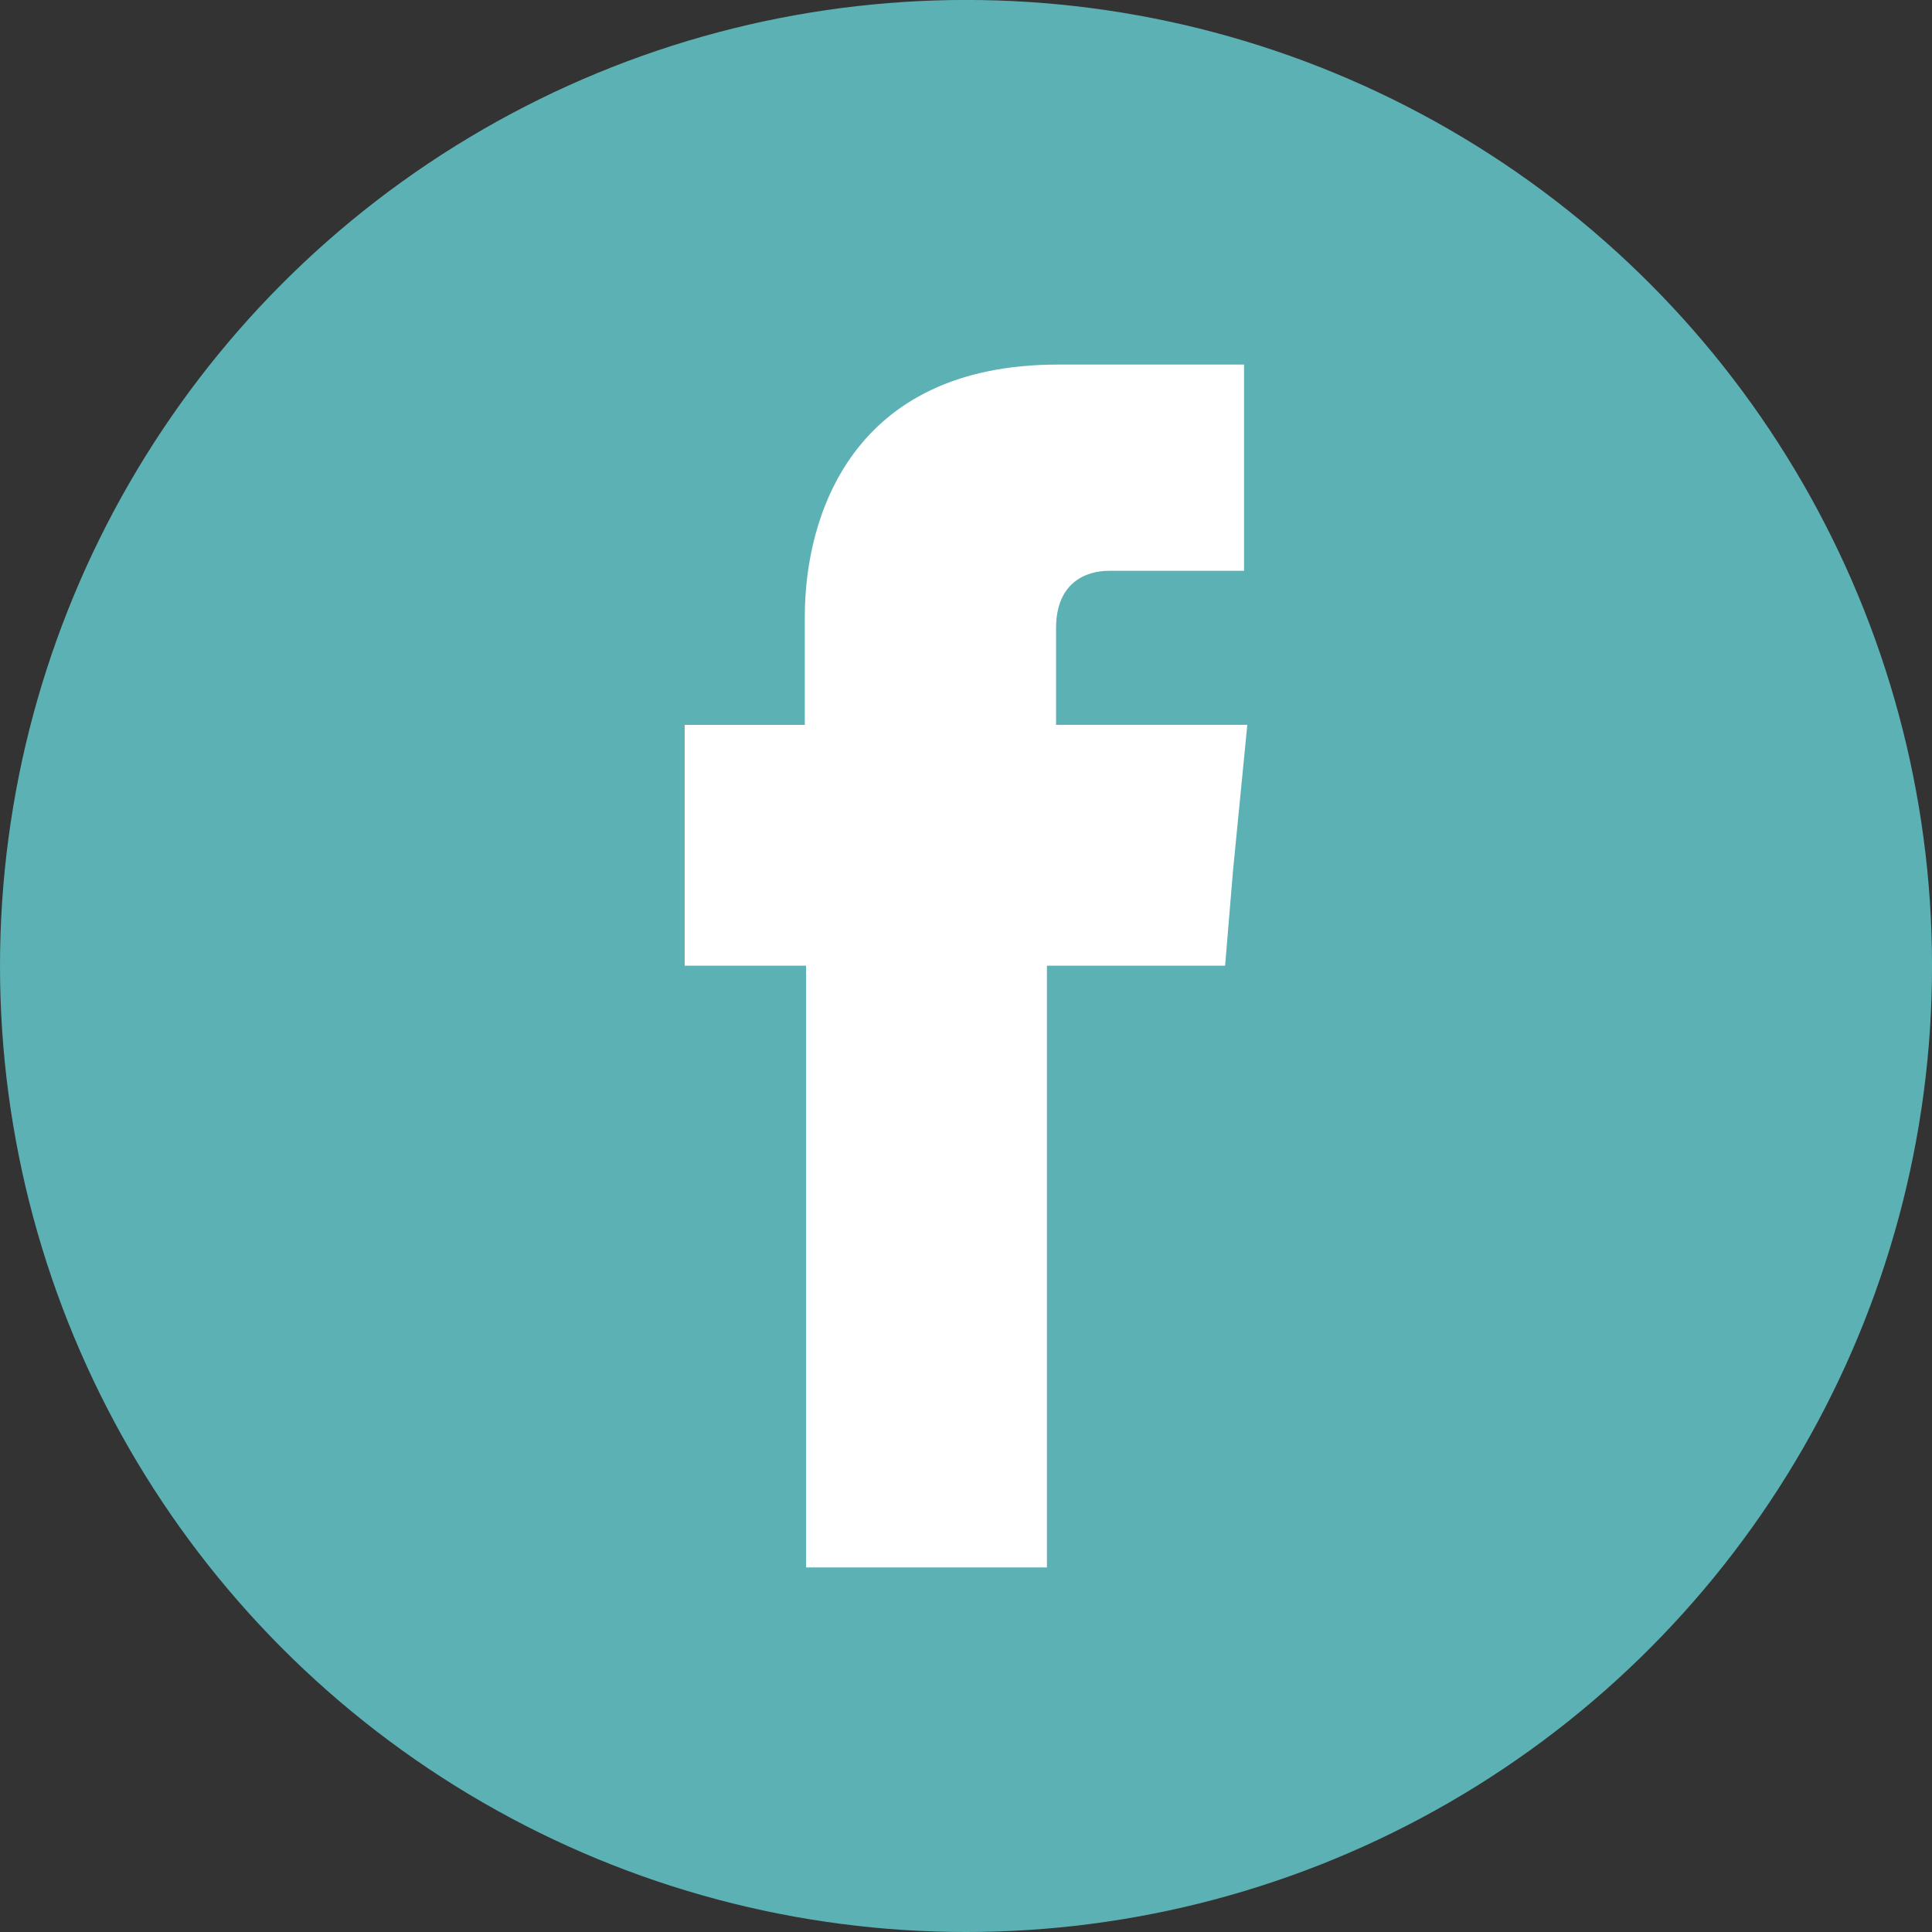
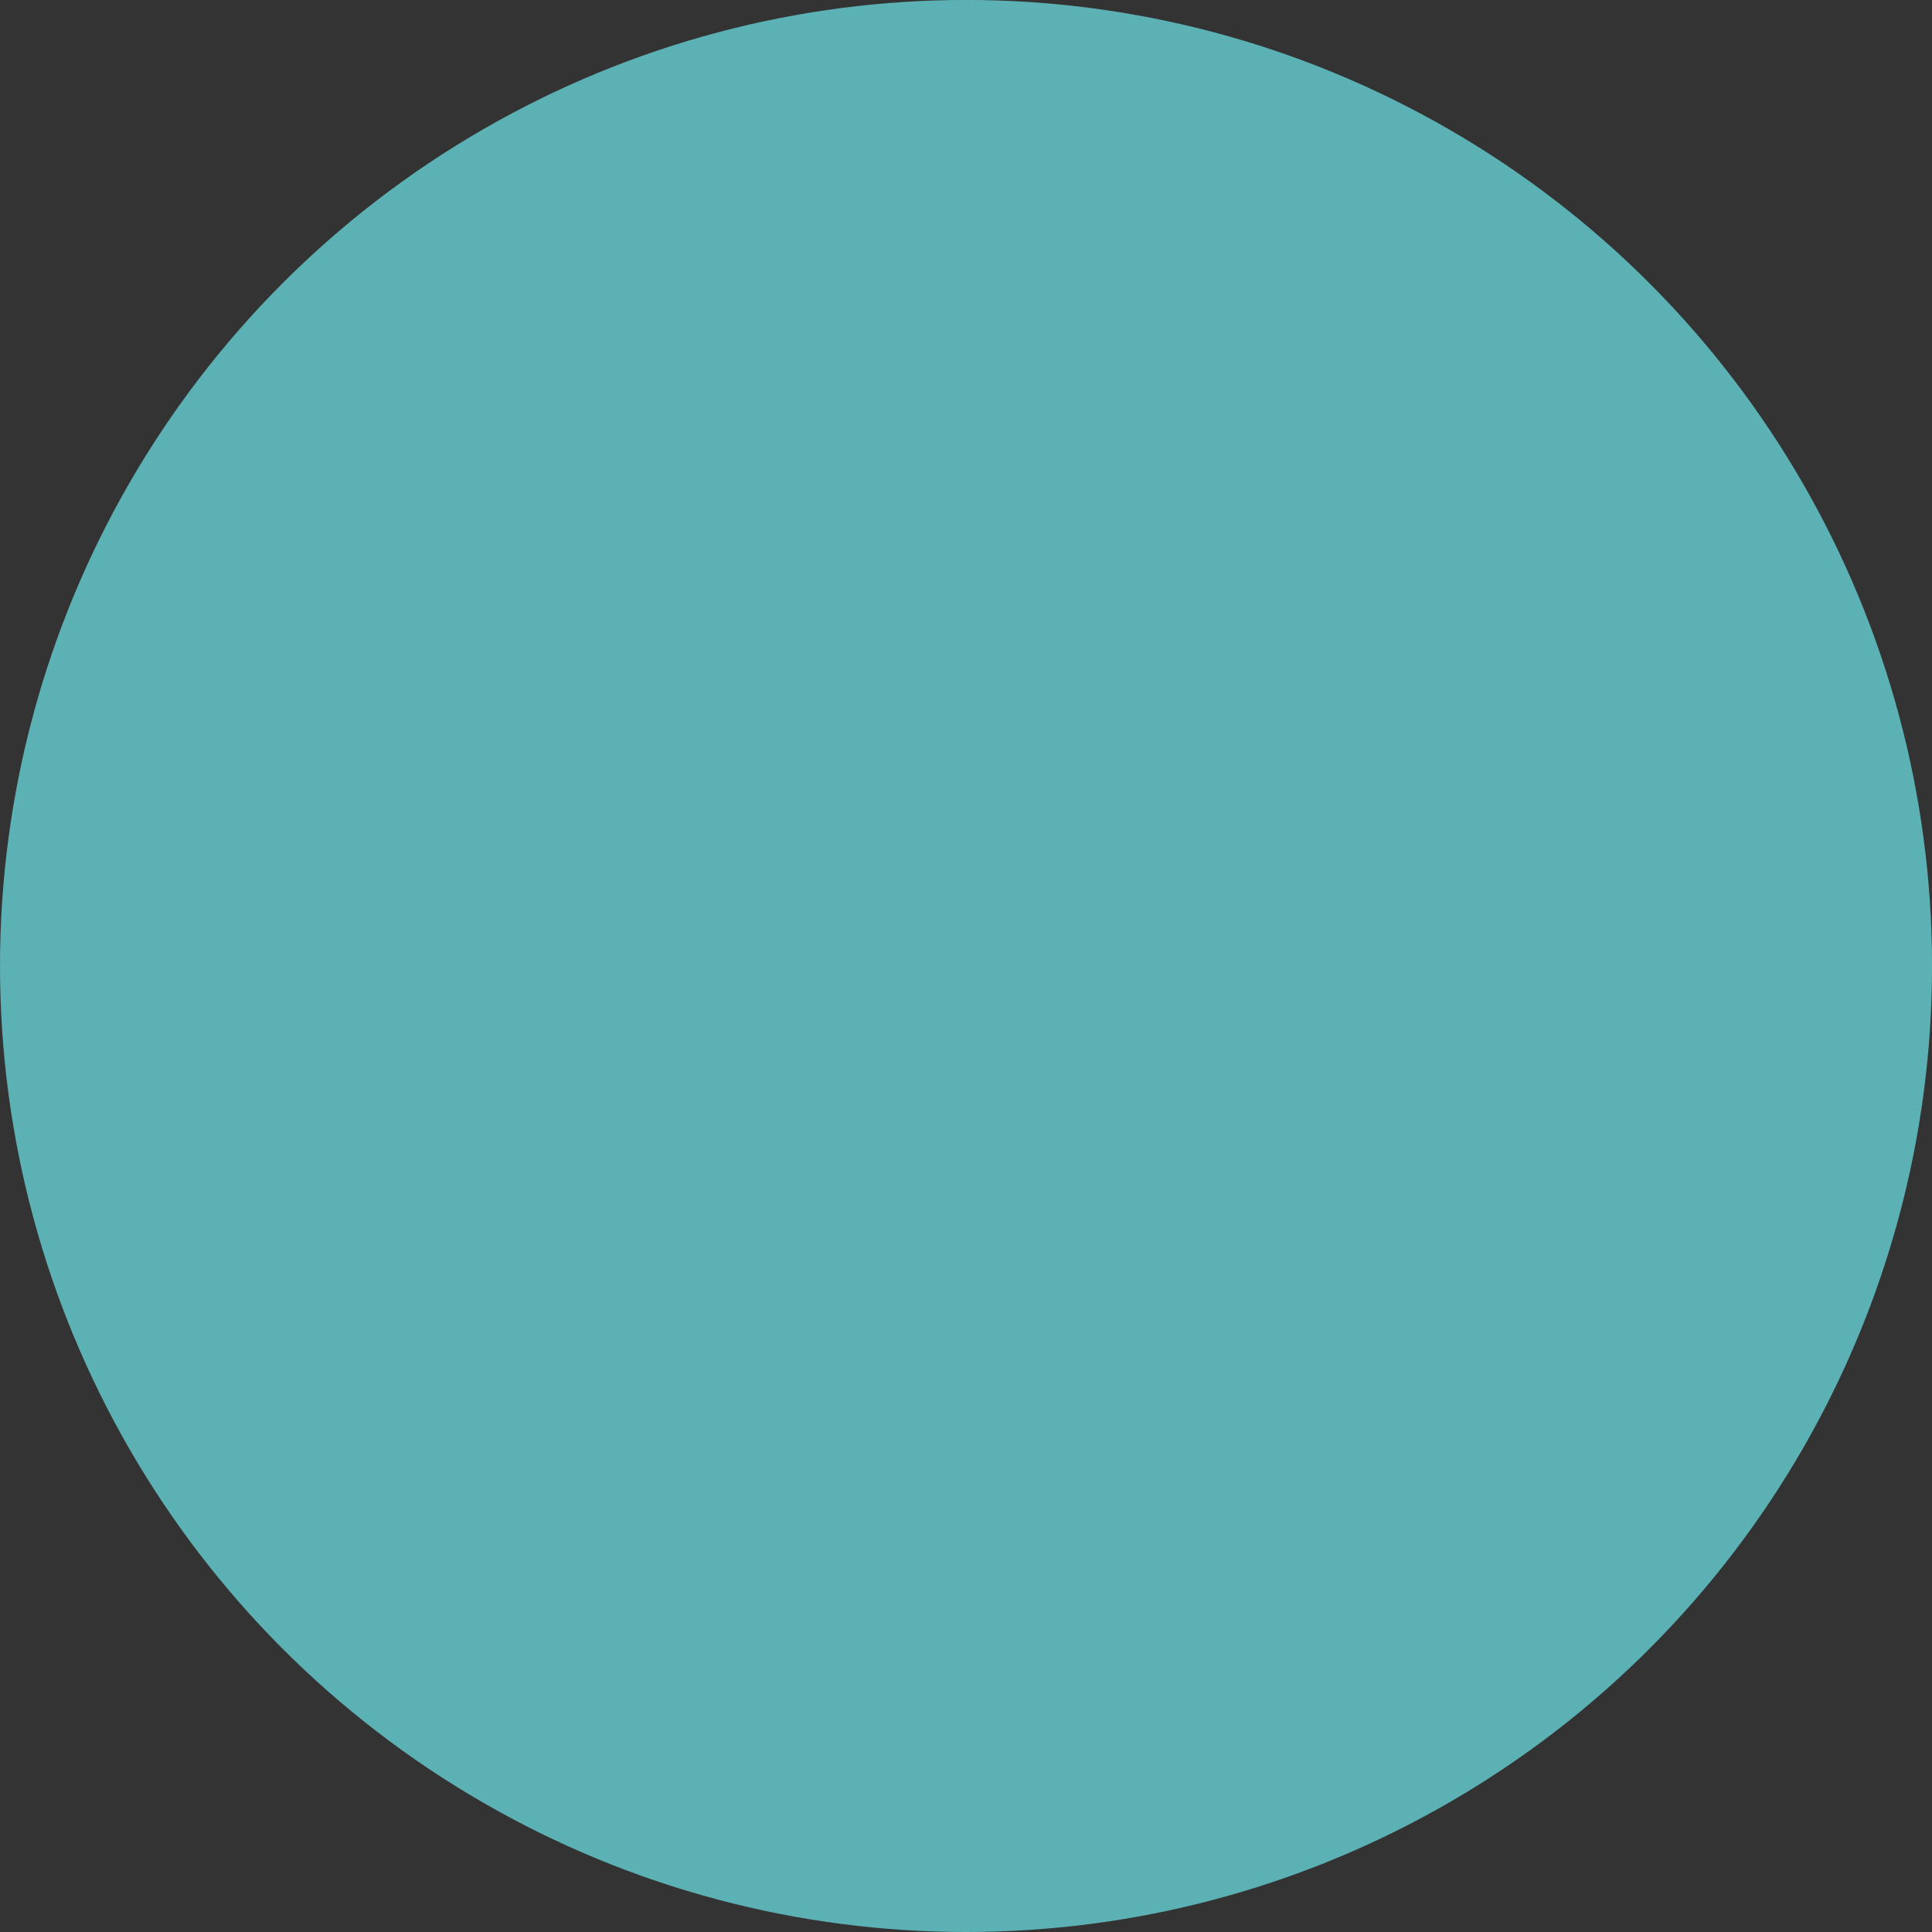
<svg xmlns="http://www.w3.org/2000/svg" version="1.1" id="Calque_1" x="0px" y="0px" width="44.891px" height="44.891px" viewBox="0 0 44.891 44.891" enable-background="new 0 0 44.891 44.891" xml:space="preserve">
  <rect x="0" y="0" width="44.891" height="44.891" fill="#333333" stroke="none" />
  <circle fill="#5CB1B5" cx="22.446" cy="22.445" r="22.446" />
-   <path fill-rule="evenodd" clip-rule="evenodd" fill="#FFFFFF" d="M24.538,16.842v-2.245c0-1.077,0.713-1.334,1.229-1.334  c0.5,0,3.139,0,3.139,0V8.471h-4.322c-4.808,0-5.884,3.548-5.884,5.854v2.518h-2.791v3.381v2.214h2.82c0,6.354,0,13.982,0,13.982  h5.597c0,0,0-7.734,0-13.982h4.14l0.183-2.199l0.333-3.397H24.538z" />
</svg>